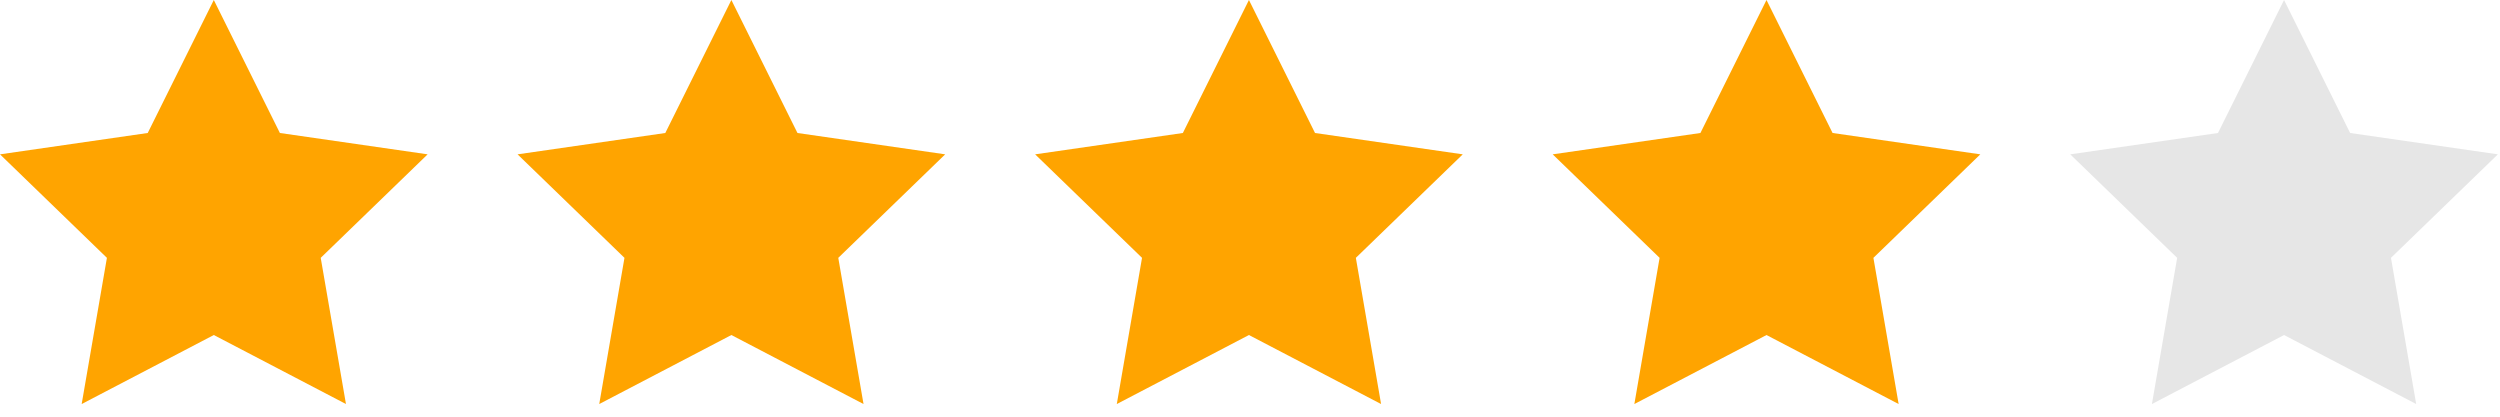
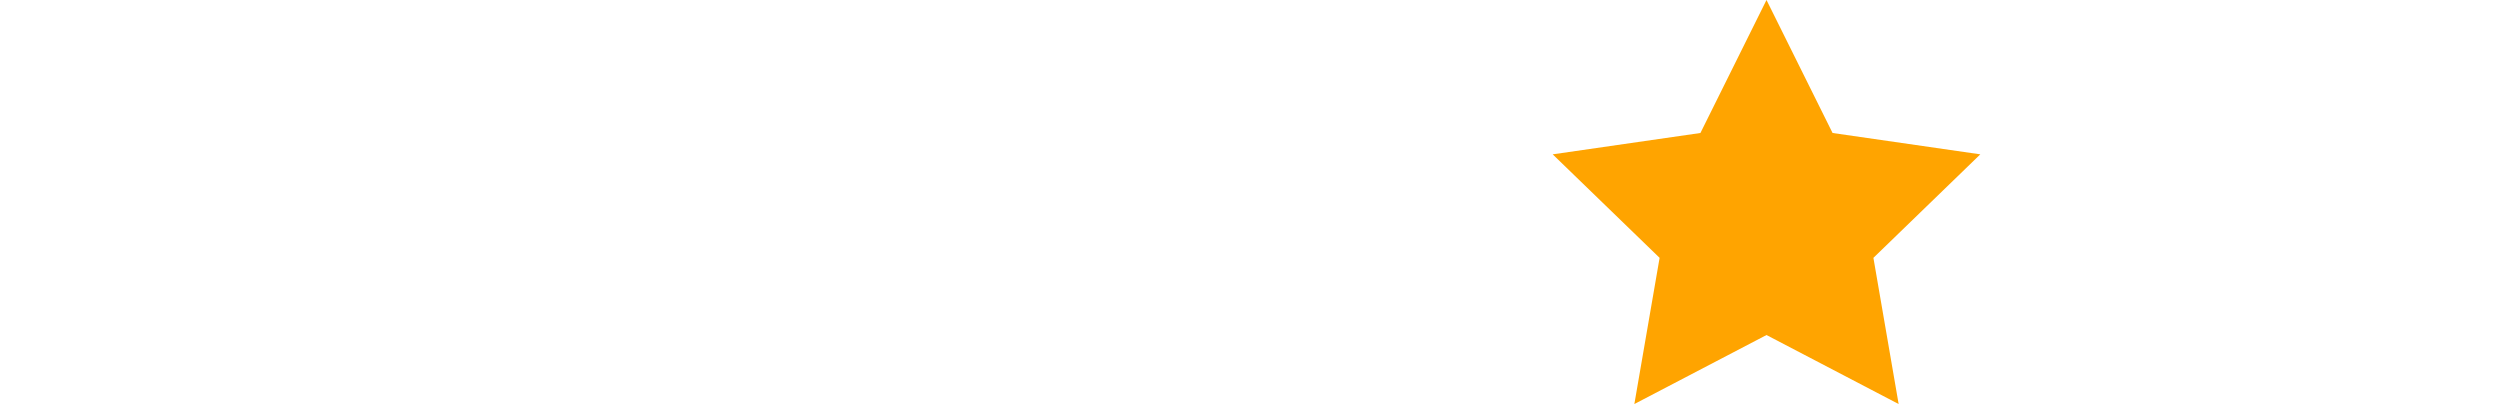
<svg xmlns="http://www.w3.org/2000/svg" width="132px" height="22px" viewBox="0 0 132 22" version="1.1">
  <title>stars-four</title>
  <desc>Created with Sketch.</desc>
  <g id="Page-1" stroke="none" stroke-width="1" fill="none" fill-rule="evenodd">
    <g id="stars" transform="translate(-166, -53)">
      <g id="stars-four" transform="translate(166, 53)">
-         <polygon id="Fill-1" fill="#FFA400" points="11.289 0 7.8 7.022 0 8.149 5.645 13.614 4.312 21.333 11.289 17.689 18.267 21.333 16.934 13.614 22.579 8.149 14.778 7.022" />
-         <polygon id="Fill-2" fill="#FFA400" points="38.617 0 35.128 7.022 27.327 8.149 32.972 13.614 31.64 21.333 38.617 17.689 45.594 21.333 44.261 13.614 49.906 8.149 42.106 7.022" />
-         <polygon id="Fill-3" fill="#FFA400" points="65.944 0 62.455 7.022 54.655 8.149 60.299 13.614 58.967 21.333 65.944 17.689 72.921 21.333 71.589 13.614 77.234 8.149 69.433 7.022" />
        <polygon id="Fill-4" fill="#FFA400" points="93.271 0 89.782 7.022 81.982 8.149 87.627 13.614 86.294 21.333 93.271 17.689 100.248 21.333 98.916 13.614 104.561 8.149 96.76 7.022" />
-         <polygon id="Fill-5" fill="#E6E6E6" points="120.598 0 117.11 7.022 109.309 8.149 114.954 13.614 113.621 21.333 120.598 17.689 127.575 21.333 126.243 13.614 131.888 8.149 124.087 7.022" />
      </g>
    </g>
  </g>
</svg>